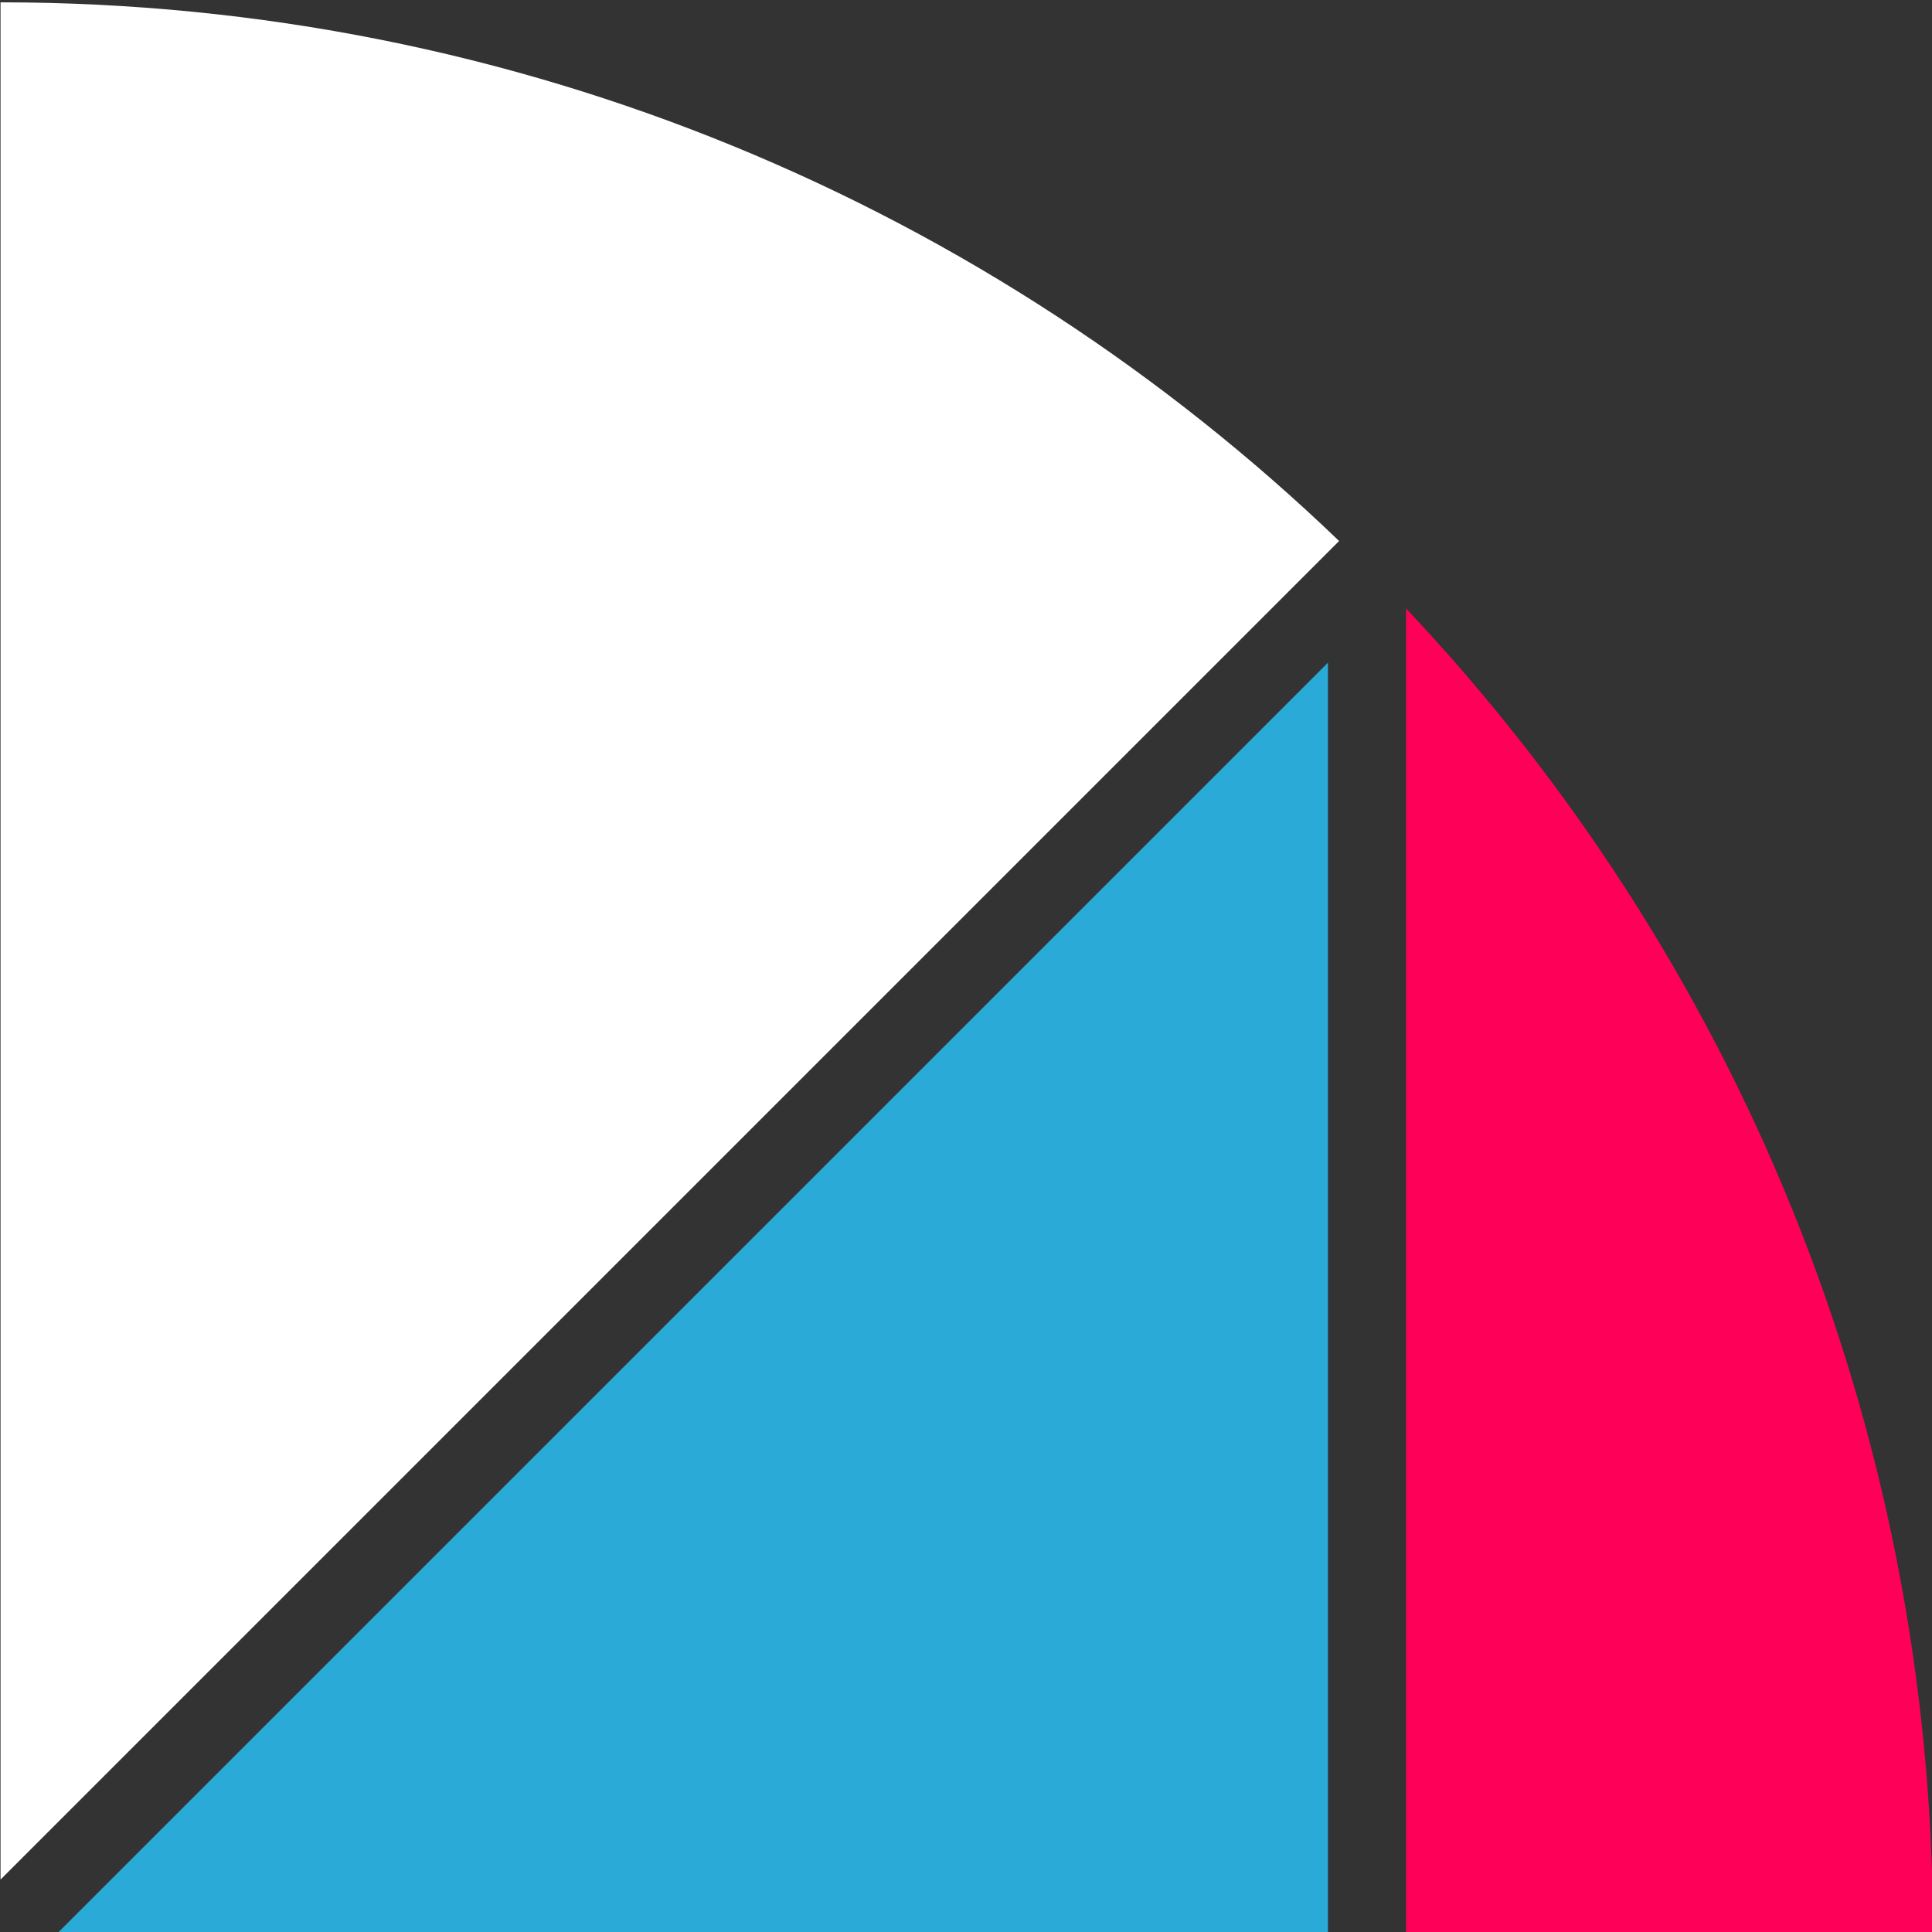
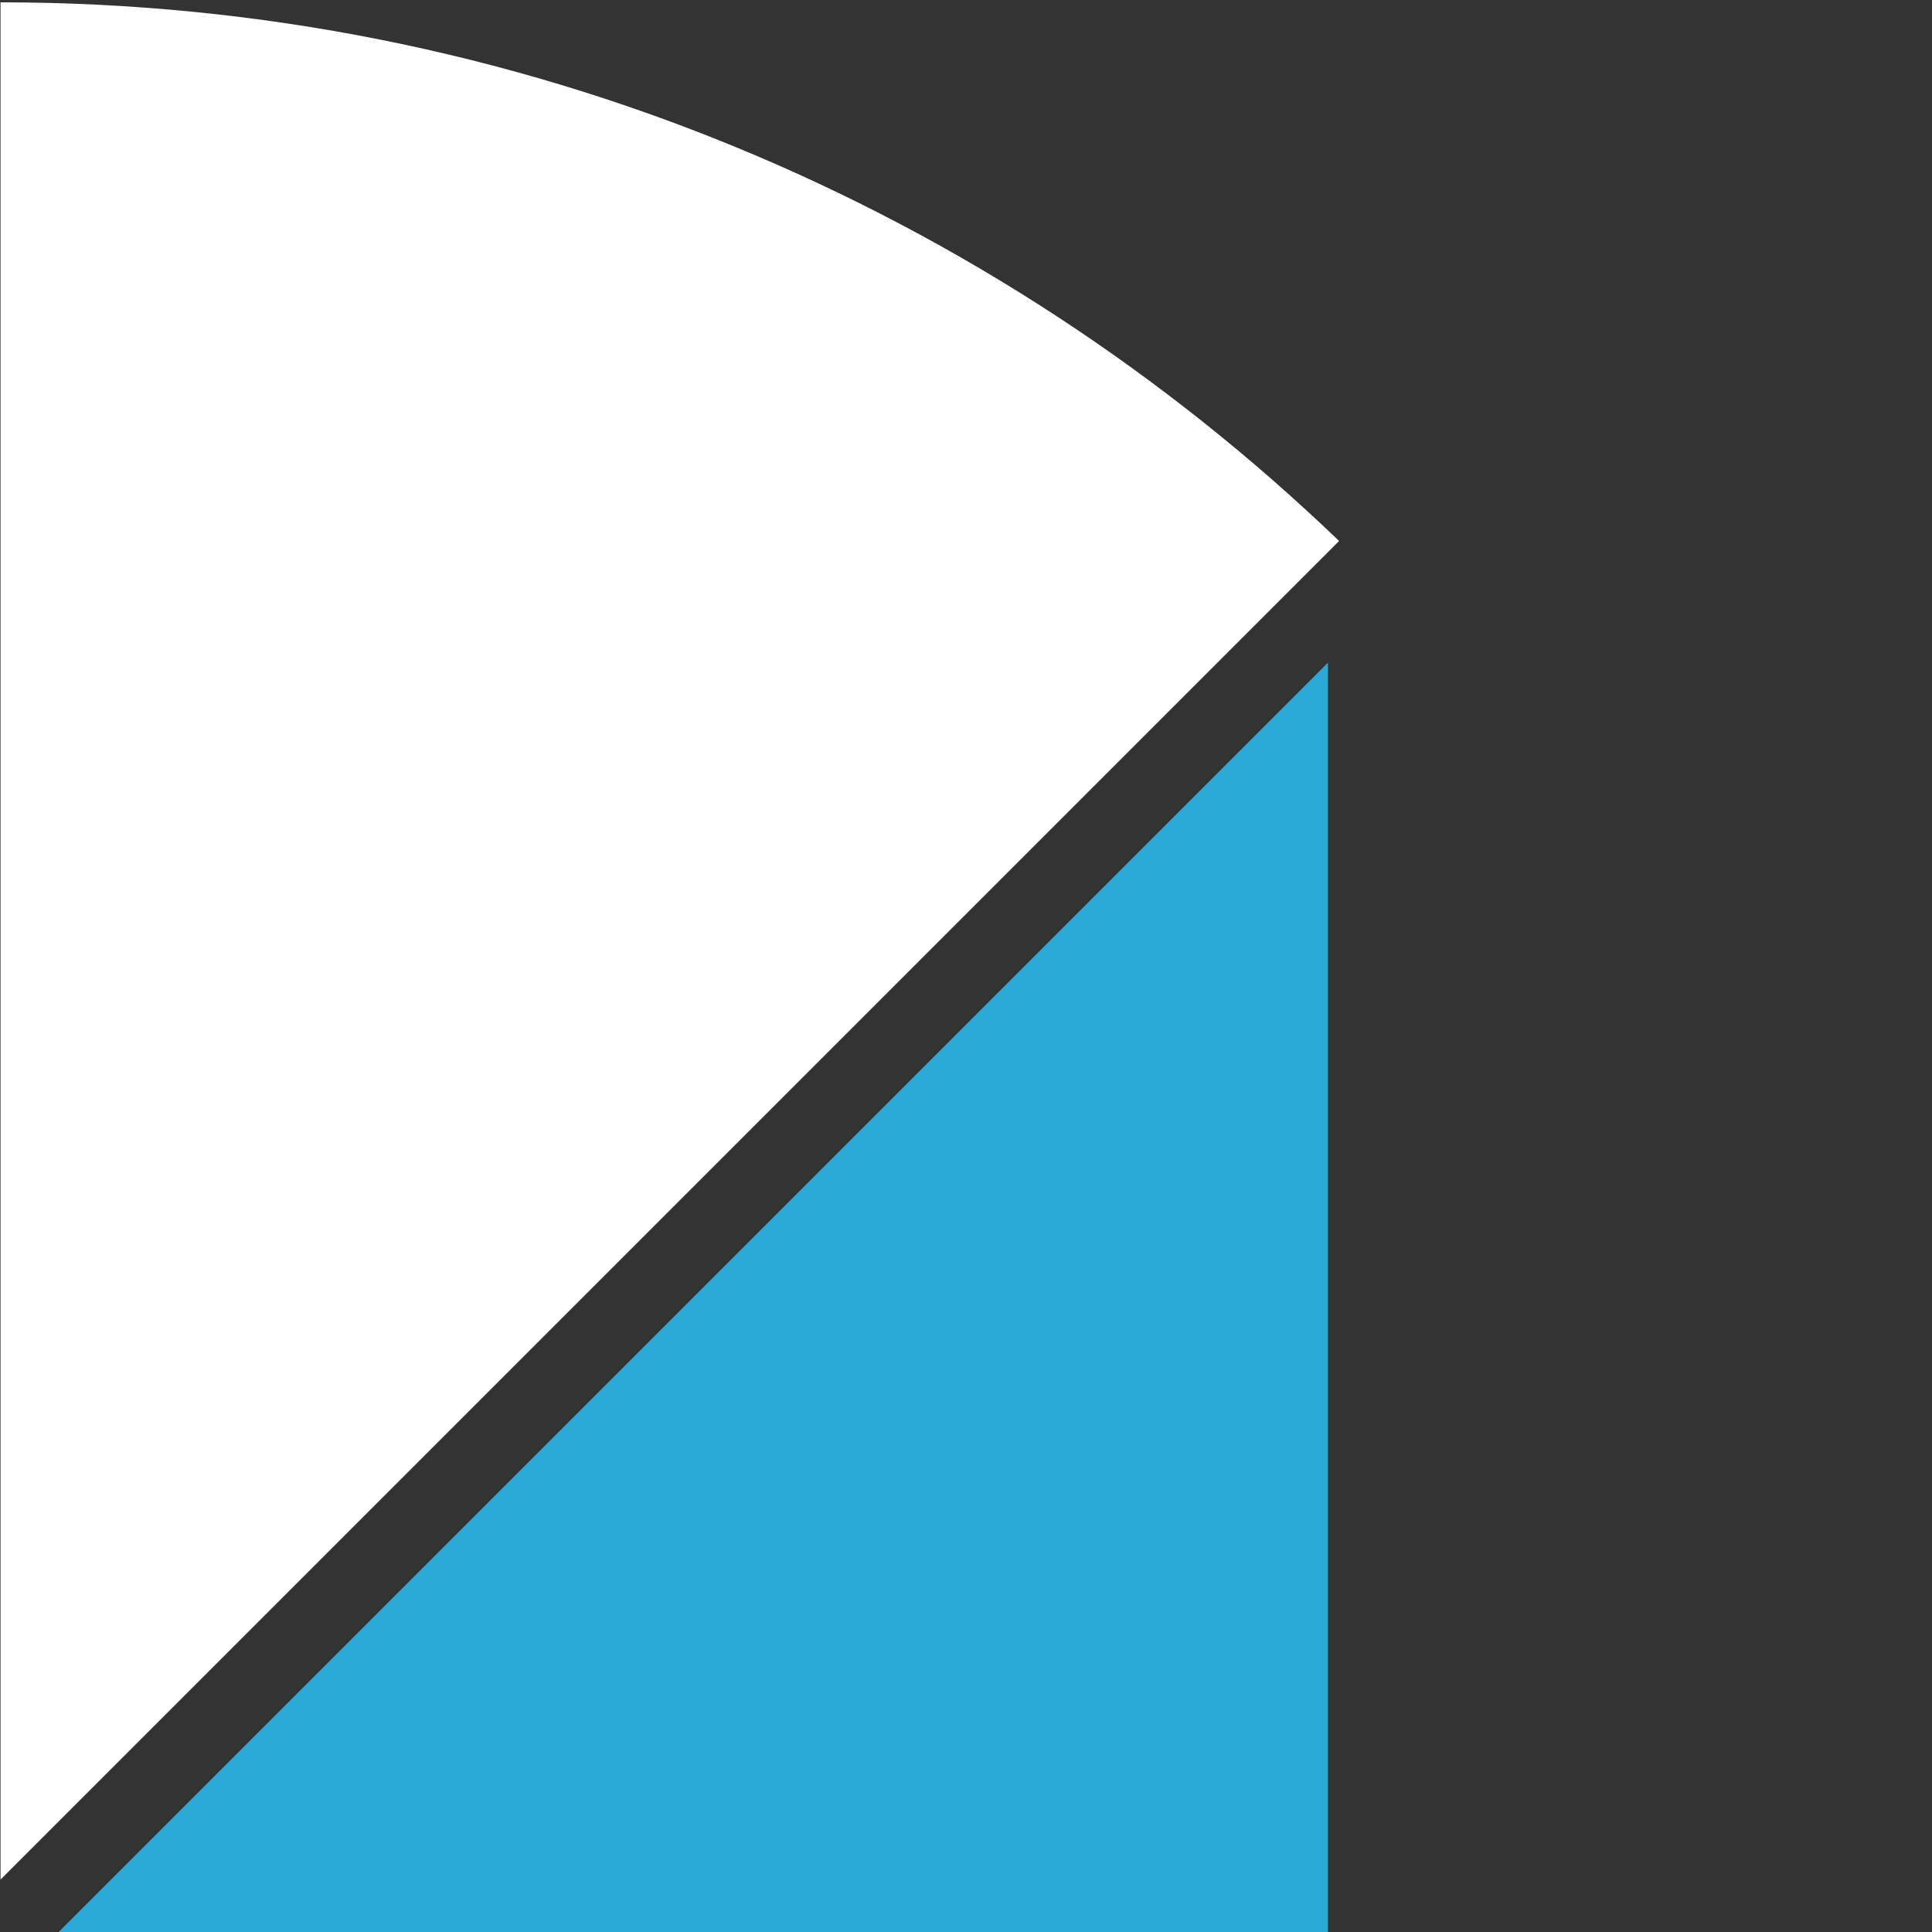
<svg xmlns="http://www.w3.org/2000/svg" xmlns:ns1="http://www.serif.com/" width="100%" height="100%" viewBox="0 0 50 50" version="1.1" xml:space="preserve" style="fill-rule:evenodd;clip-rule:evenodd;stroke-linejoin:round;stroke-miterlimit:2;">
  <rect x="0" y="0" width="50" height="50" fill="#333333" stroke="none" />
  <rect id="ArtBoard1" x="0" y="0" width="50" height="50" style="fill:none;" />
  <g id="ArtBoard11" ns1:id="ArtBoard1">
    <g transform="matrix(1.011,0,0,1.011,-57.049,-240.585)">
      <g transform="matrix(1,0,0,1,-166.054,-69.17)">
-         <path d="M258.476,322.715C266.838,331.574 271.965,343.521 271.965,356.665L258.476,356.665L258.476,322.715Z" style="fill:rgb(255,0,89);" />
-       </g>
+         </g>
      <g transform="matrix(1,0,0,1,-166.054,-69.17)">
        <path d="M256.476,324.1L256.476,356.665L223.911,356.665L256.476,324.1Z" style="fill:rgb(42,170,215);" />
      </g>
      <g transform="matrix(1,0,0,1,-166.054,-69.17)">
        <path d="M222.496,355.251L256.761,320.986C247.87,312.445 235.796,307.197 222.496,307.197L222.496,355.251Z" style="fill:rgb(254,255,254);" />
      </g>
    </g>
  </g>
</svg>